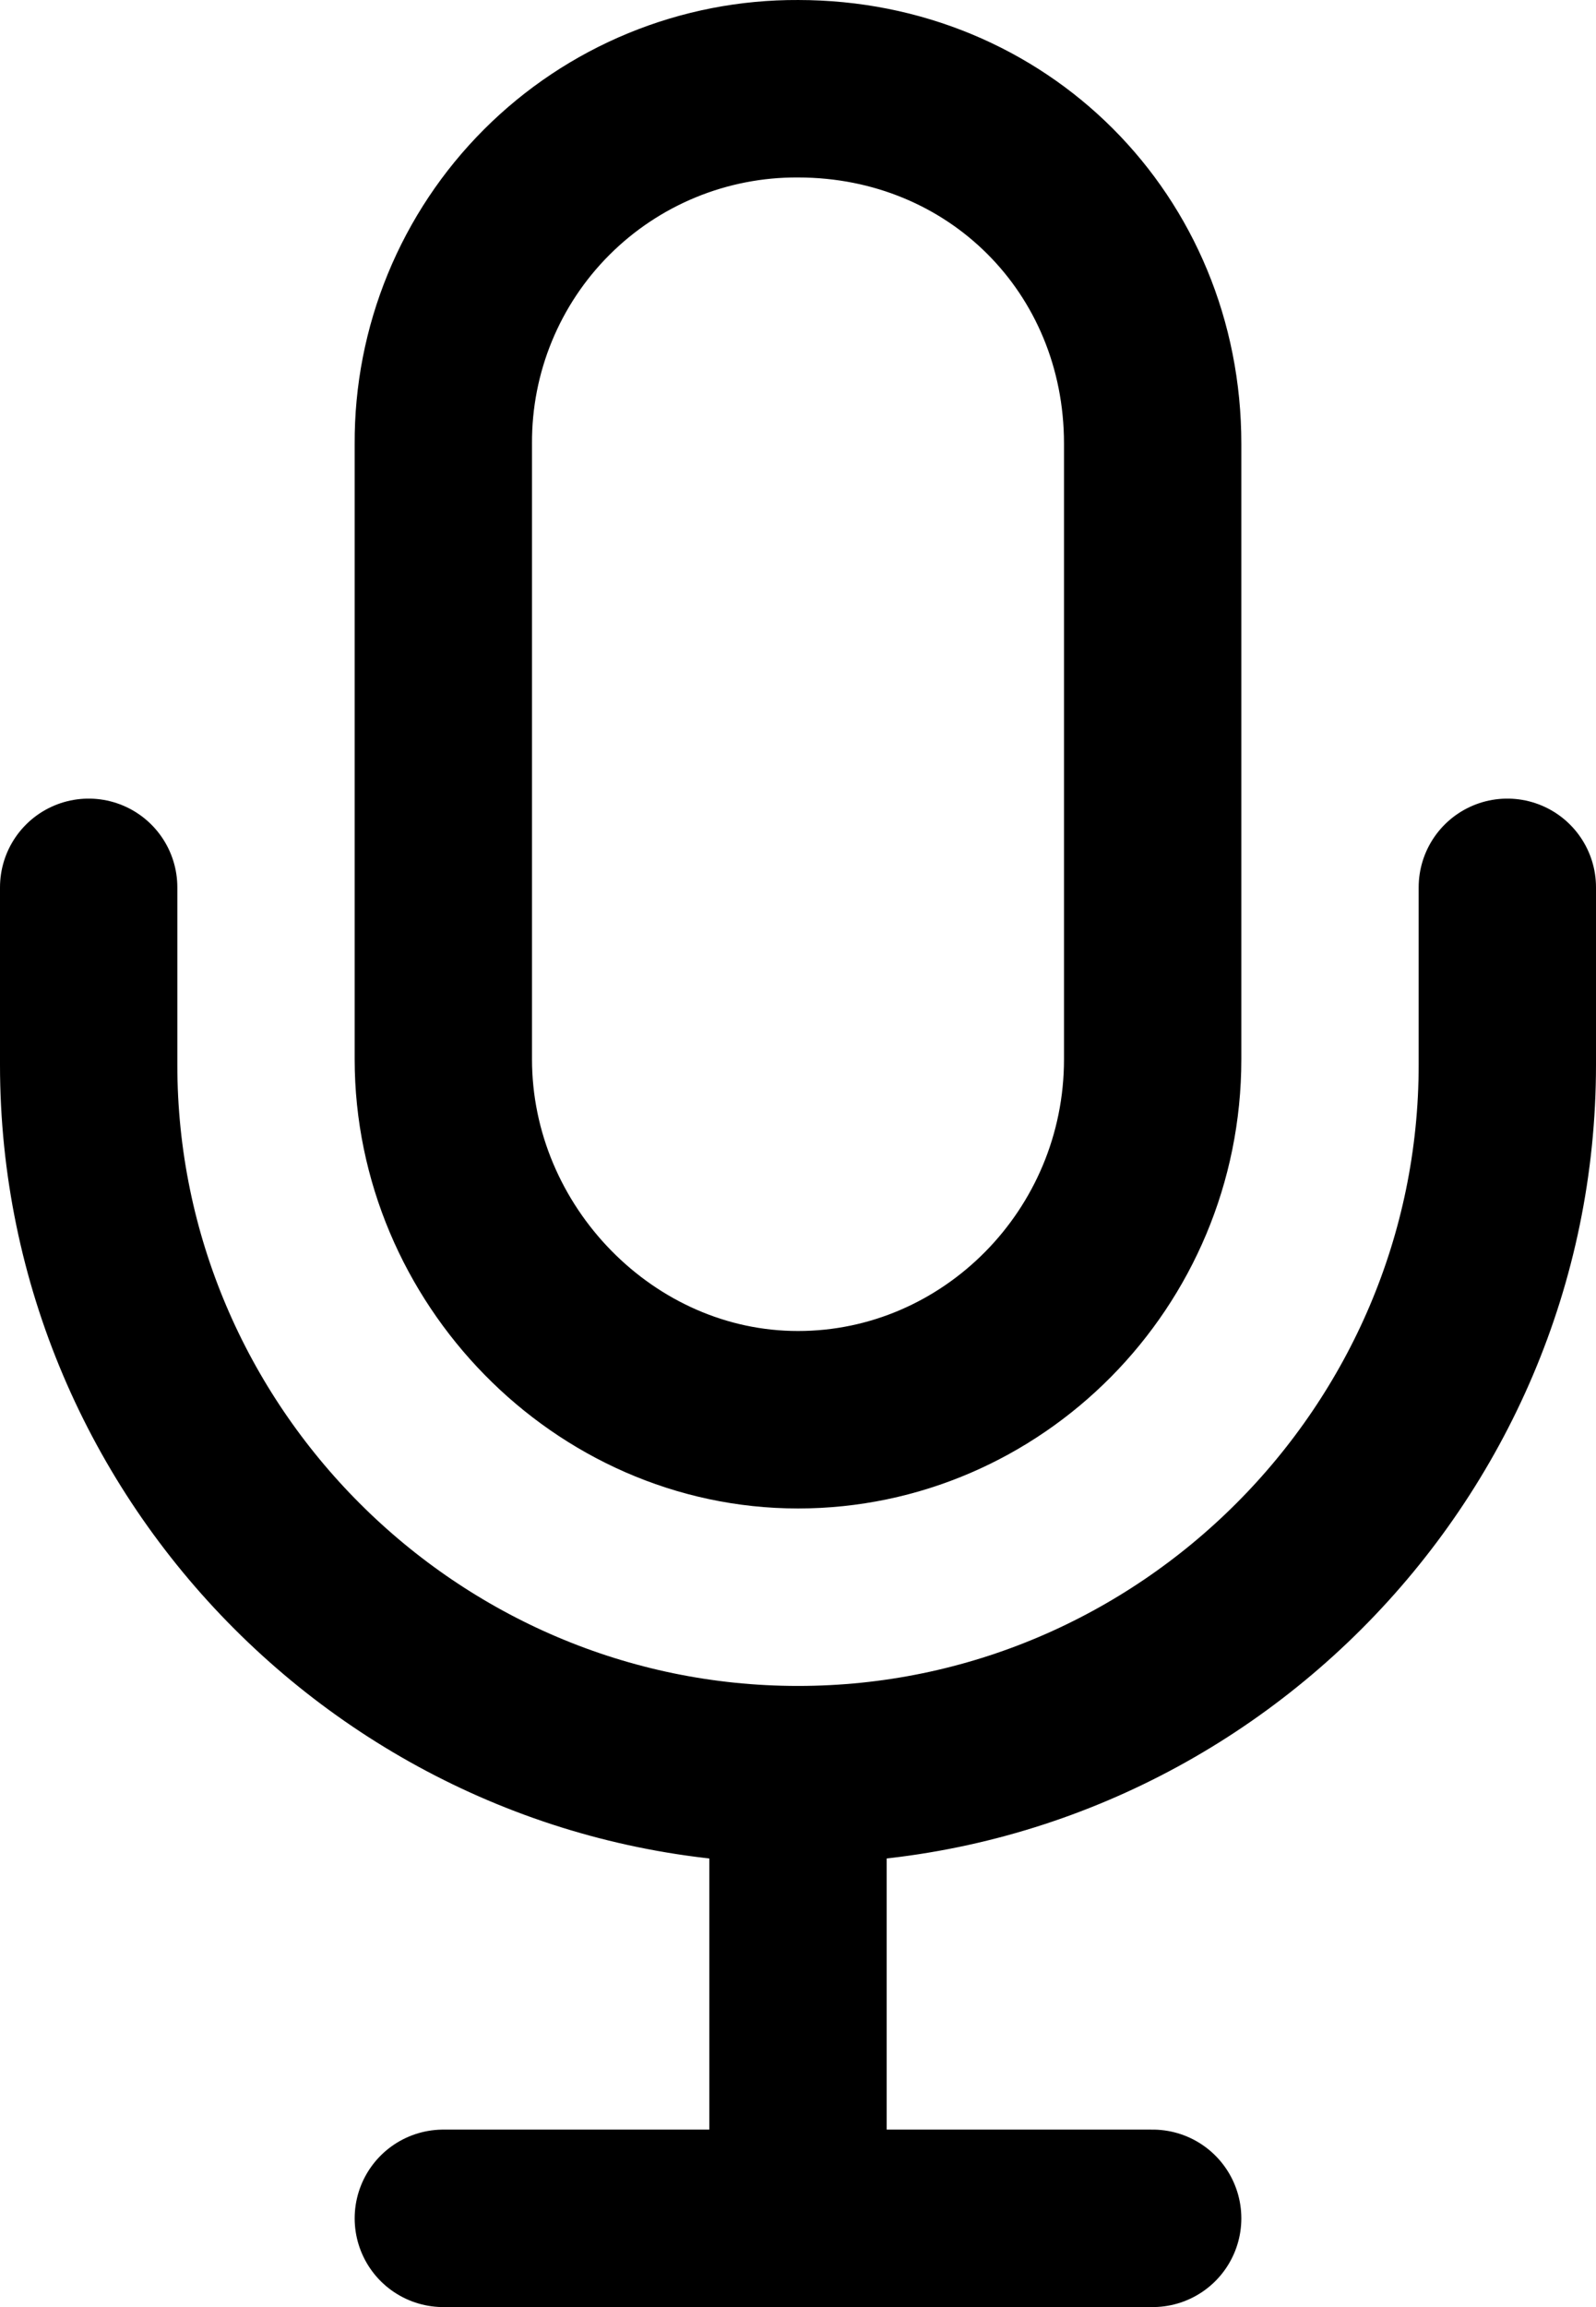
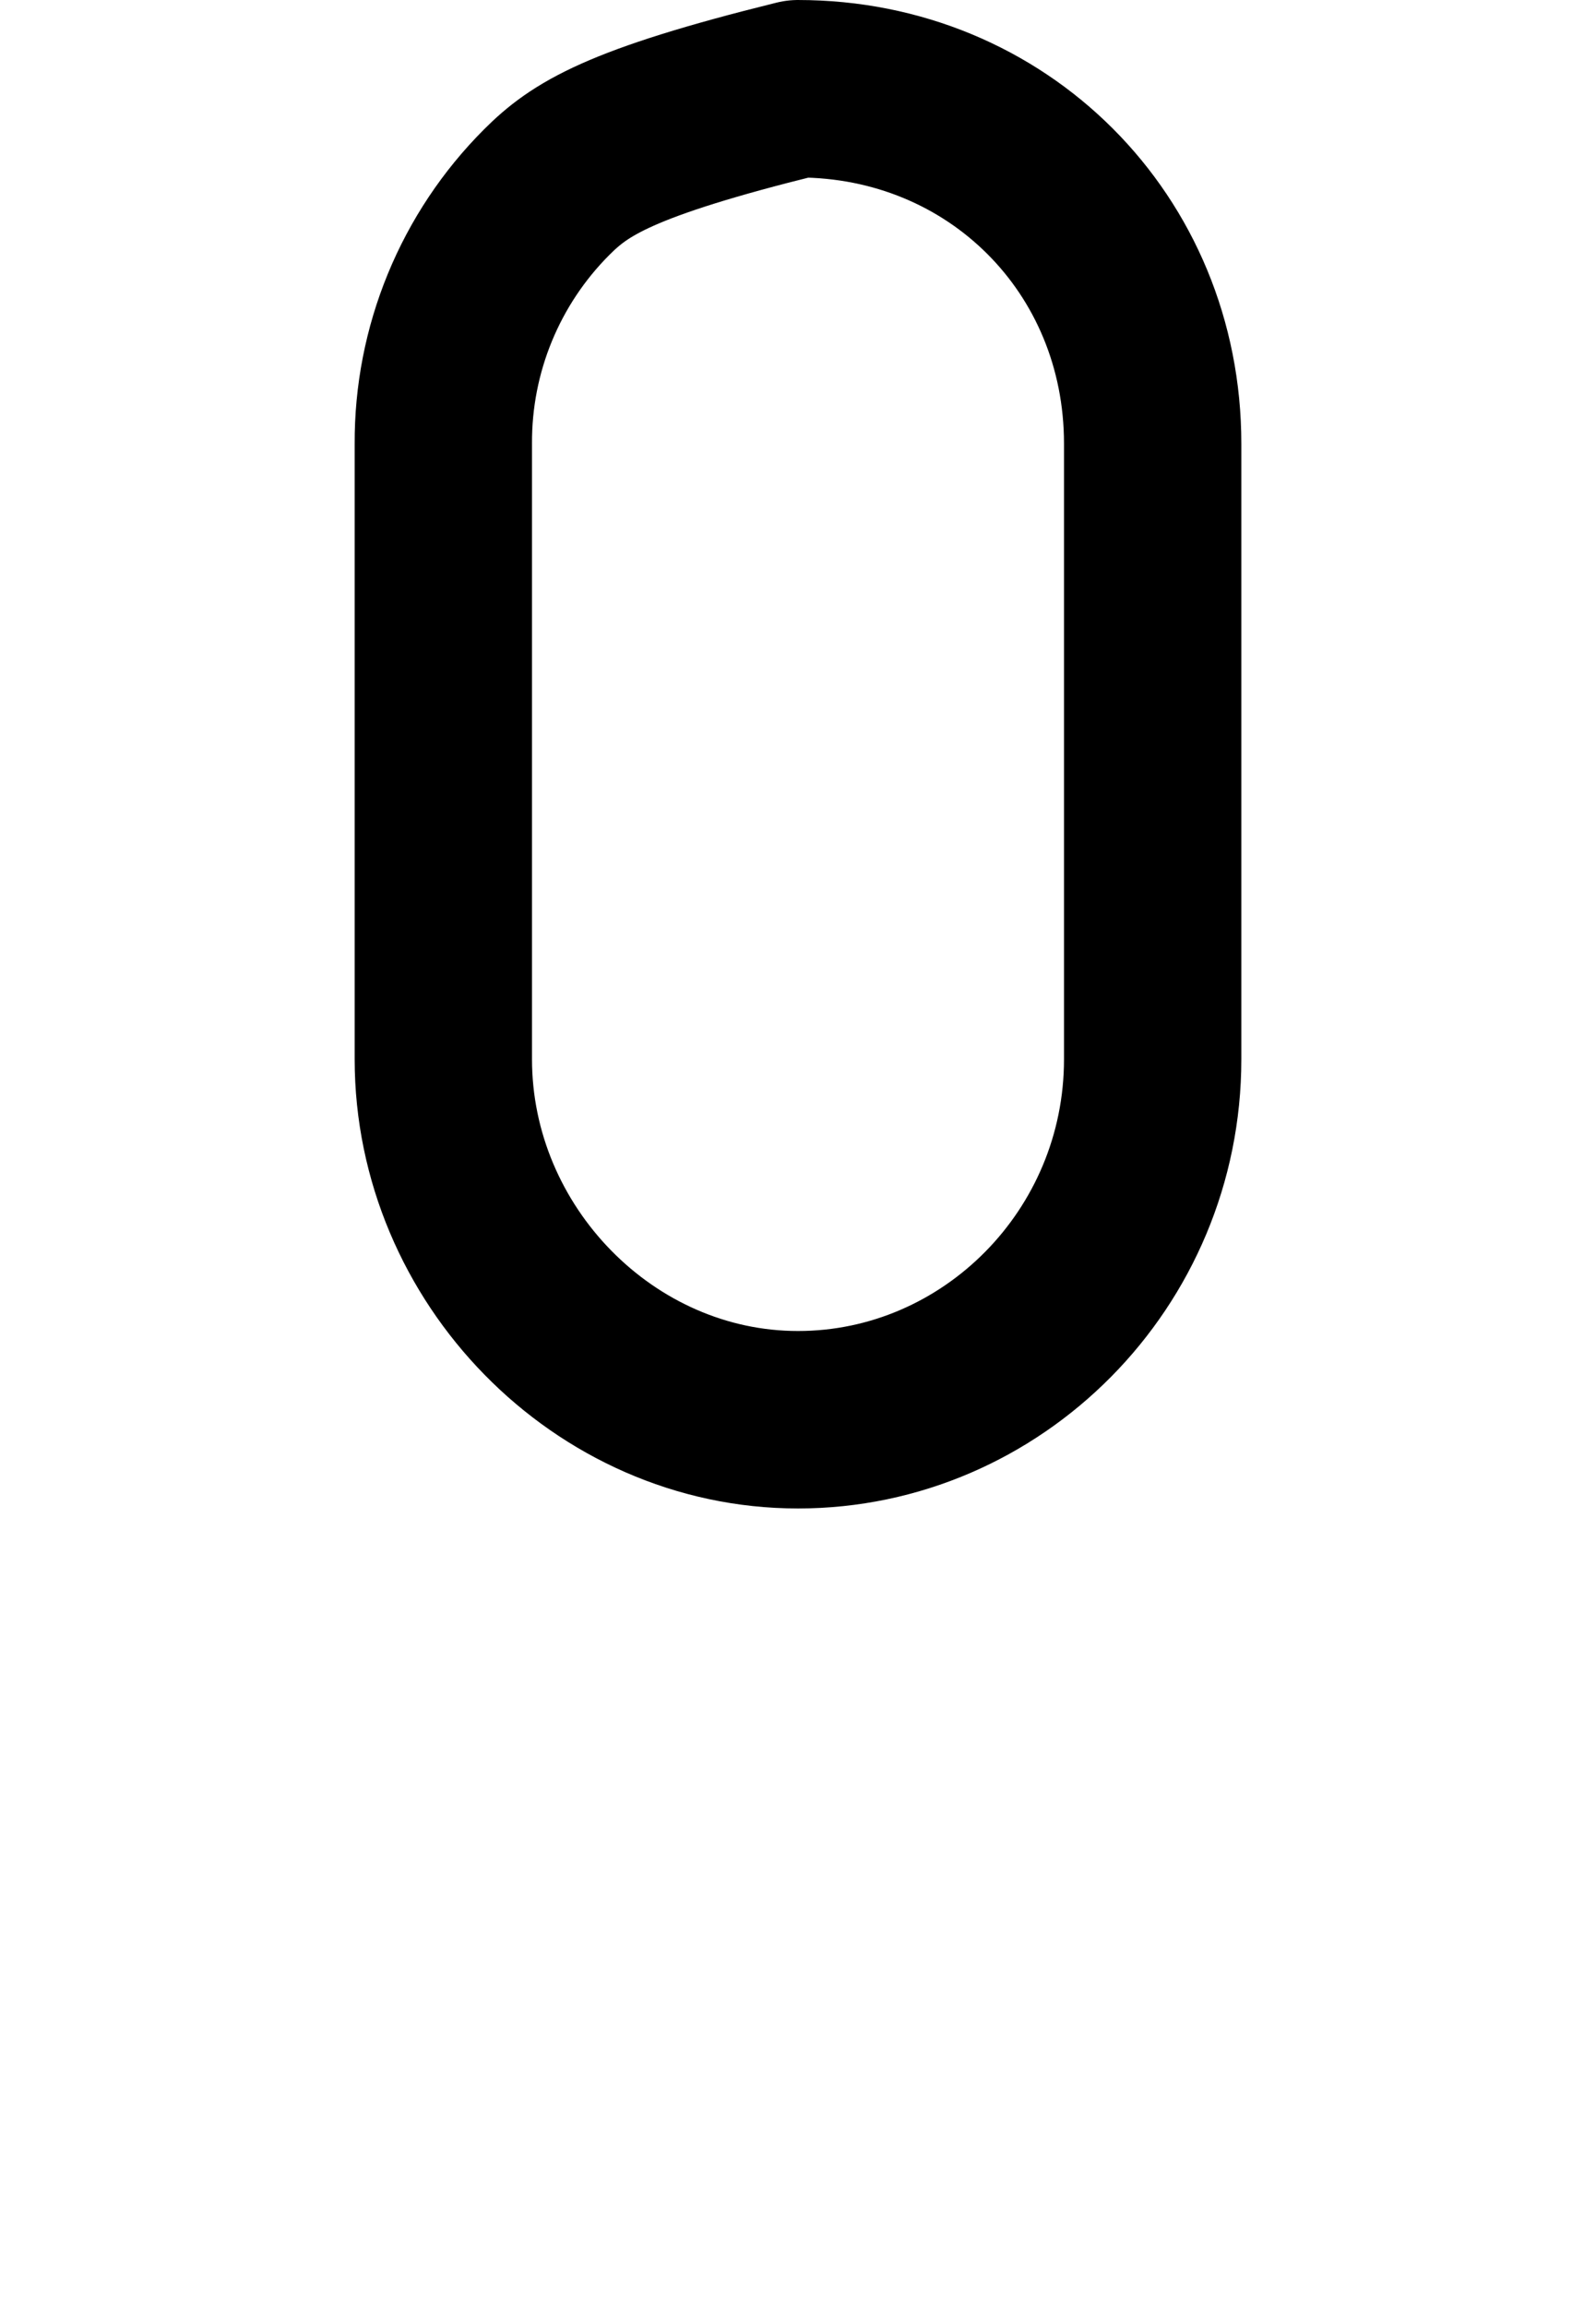
<svg xmlns="http://www.w3.org/2000/svg" width="288" height="416" viewBox="0 0 288 416" fill="none">
-   <path d="M80 400.001H208M272 160.001V192.001C272 262.401 214.4 320.001 144 320.001M144 320.001C73.6 320.001 16 262.401 16 192.001V160.001M144 320.001V400.001" stroke="black" stroke-width="32" stroke-linecap="round" stroke-linejoin="round" />
-   <path d="M144 16.001C135.584 15.958 127.242 17.585 119.458 20.786C111.674 23.987 104.602 28.7 98.651 34.651C92.699 40.603 87.987 47.675 84.785 55.459C81.584 63.243 79.958 71.584 80 80.001V191.001C80 226.201 109 256.001 144 256.001C179 256.001 208 227.001 208 191.001V80.001C208 44.001 180 16.001 144 16.001Z" stroke="black" stroke-width="32" stroke-linecap="round" stroke-linejoin="round" />
+   <path d="M144 16.001C111.674 23.987 104.602 28.7 98.651 34.651C92.699 40.603 87.987 47.675 84.785 55.459C81.584 63.243 79.958 71.584 80 80.001V191.001C80 226.201 109 256.001 144 256.001C179 256.001 208 227.001 208 191.001V80.001C208 44.001 180 16.001 144 16.001Z" stroke="black" stroke-width="32" stroke-linecap="round" stroke-linejoin="round" />
</svg>